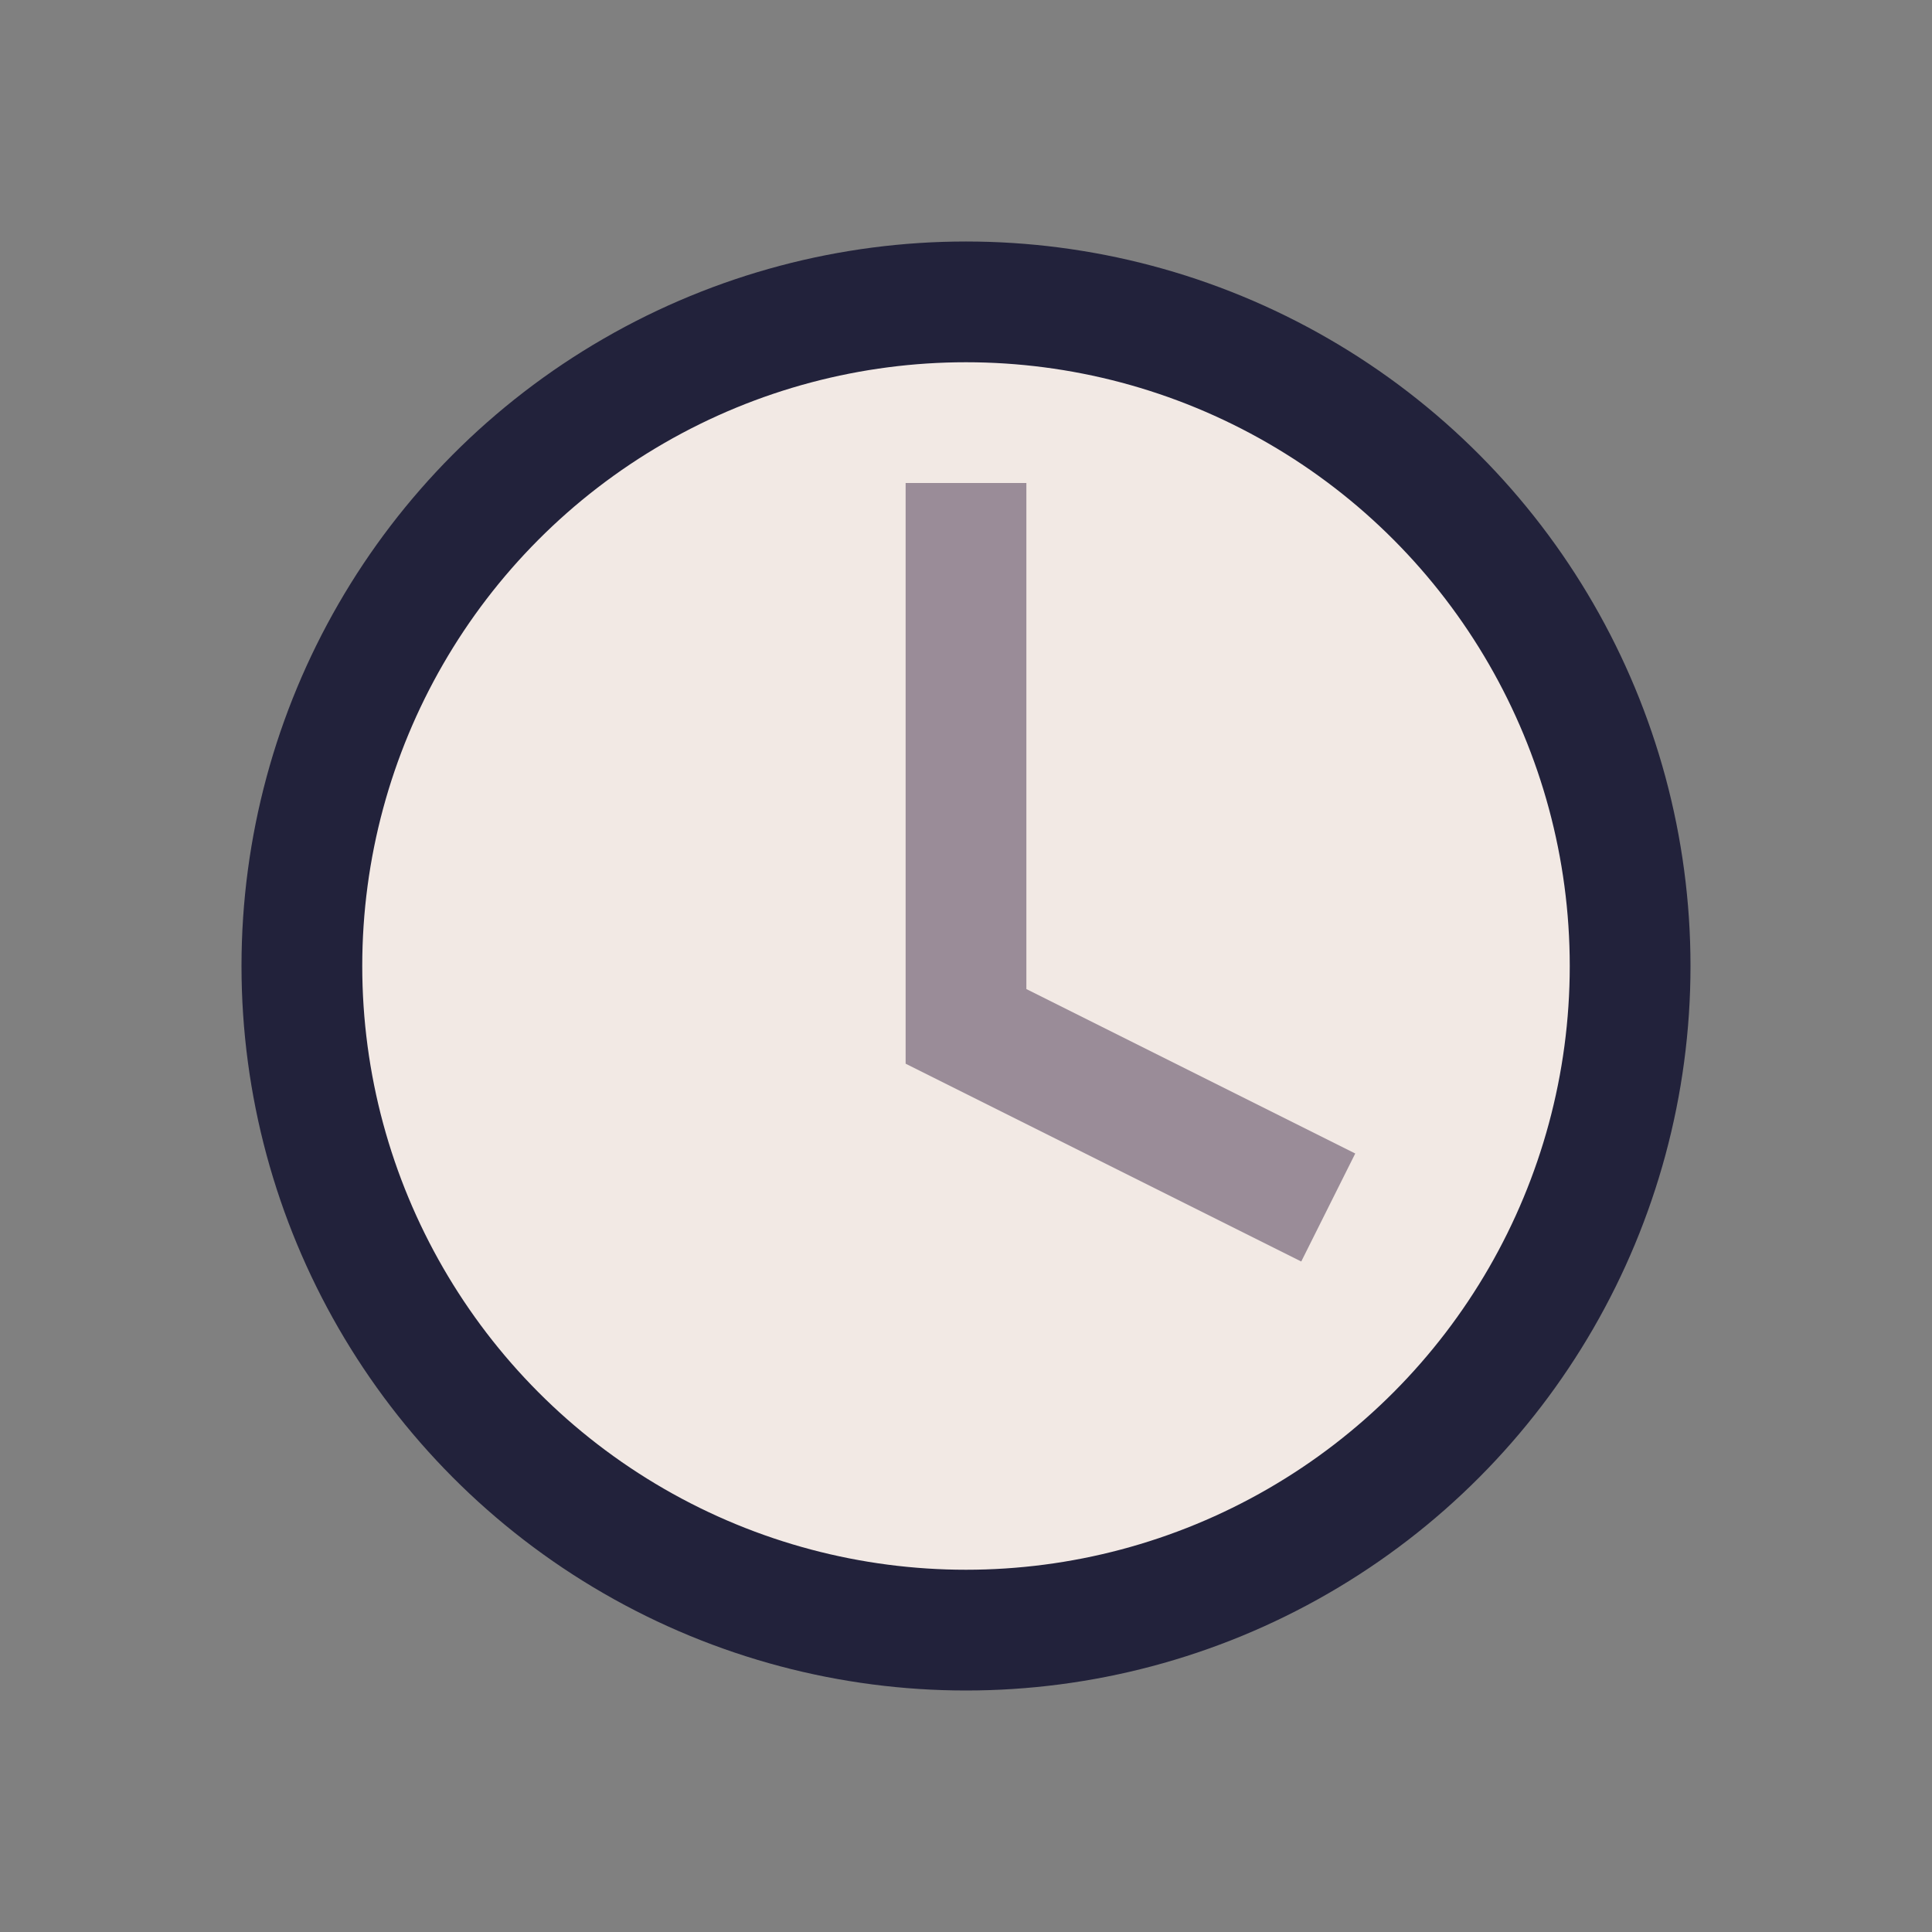
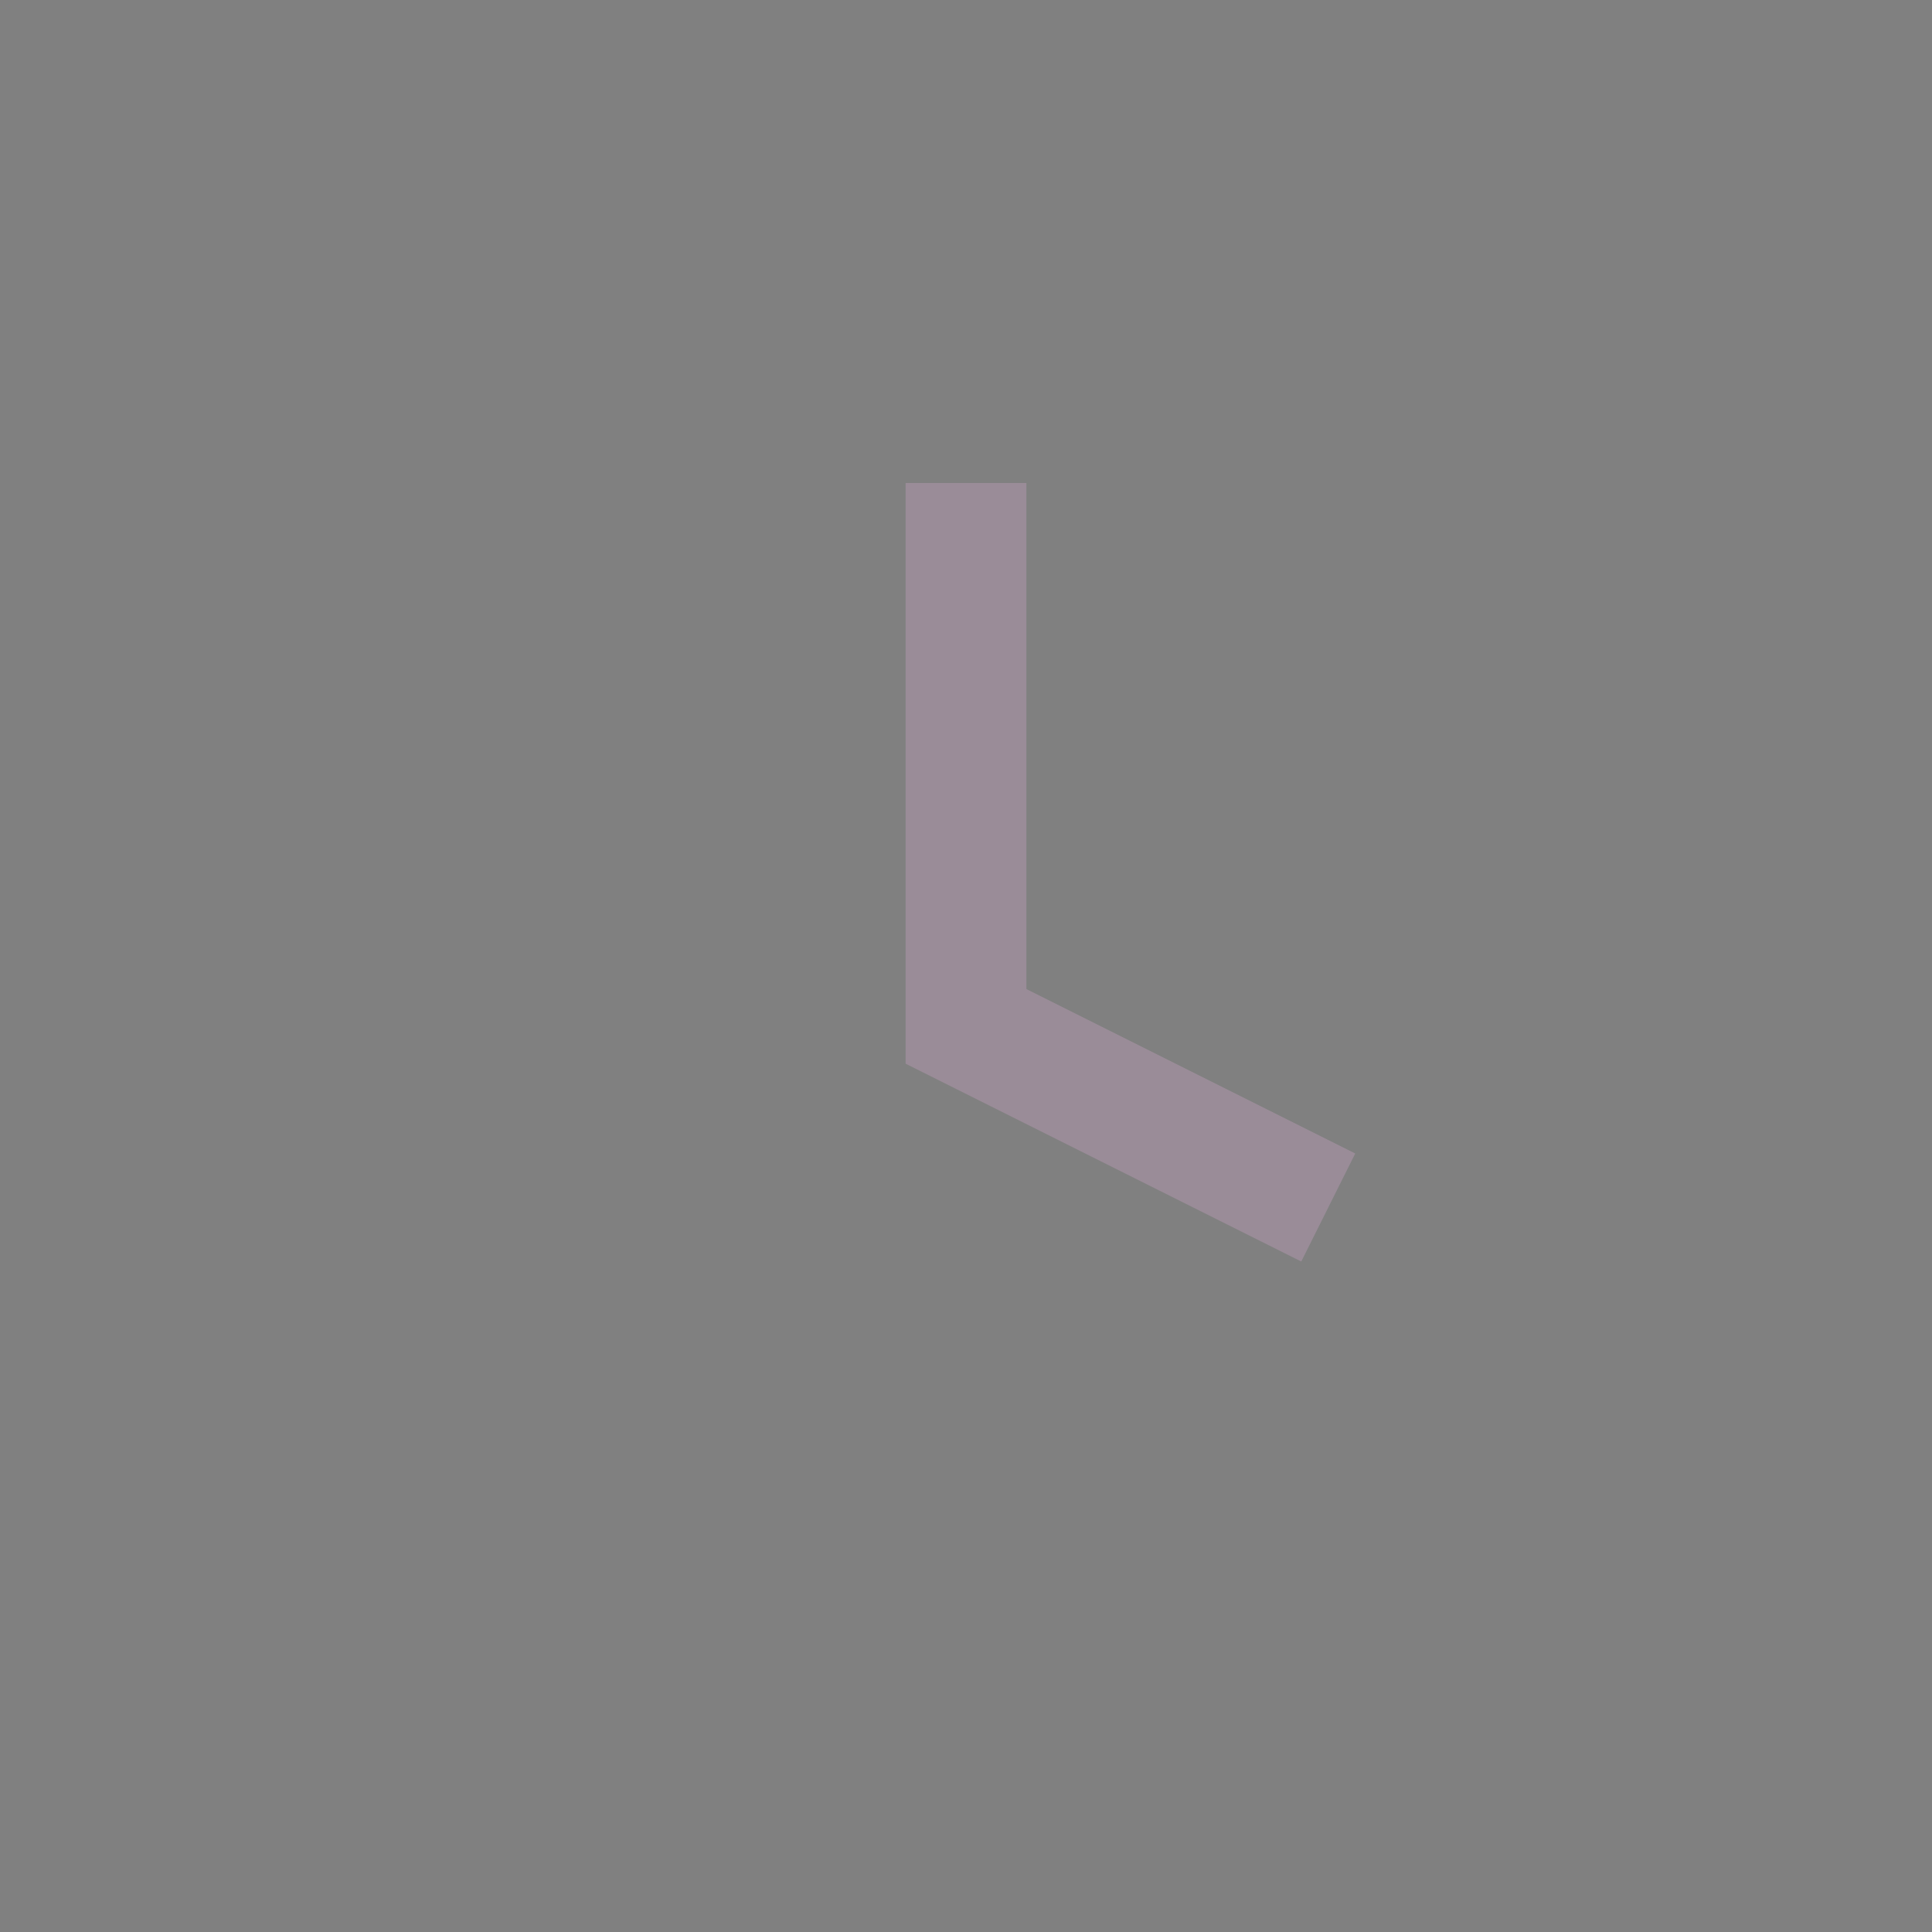
<svg xmlns="http://www.w3.org/2000/svg" width="32" height="32" viewBox="0 0 32 32">
  <rect x="0" y="0" width="32" height="32" fill="#808080" stroke="none" />
-   <circle cx="16" cy="16" r="11" stroke="#22223B" stroke-width="2" fill="#F2E9E4" />
  <path d="M16 8v9l6 3" stroke="#9A8C98" stroke-width="2" fill="none" />
</svg>